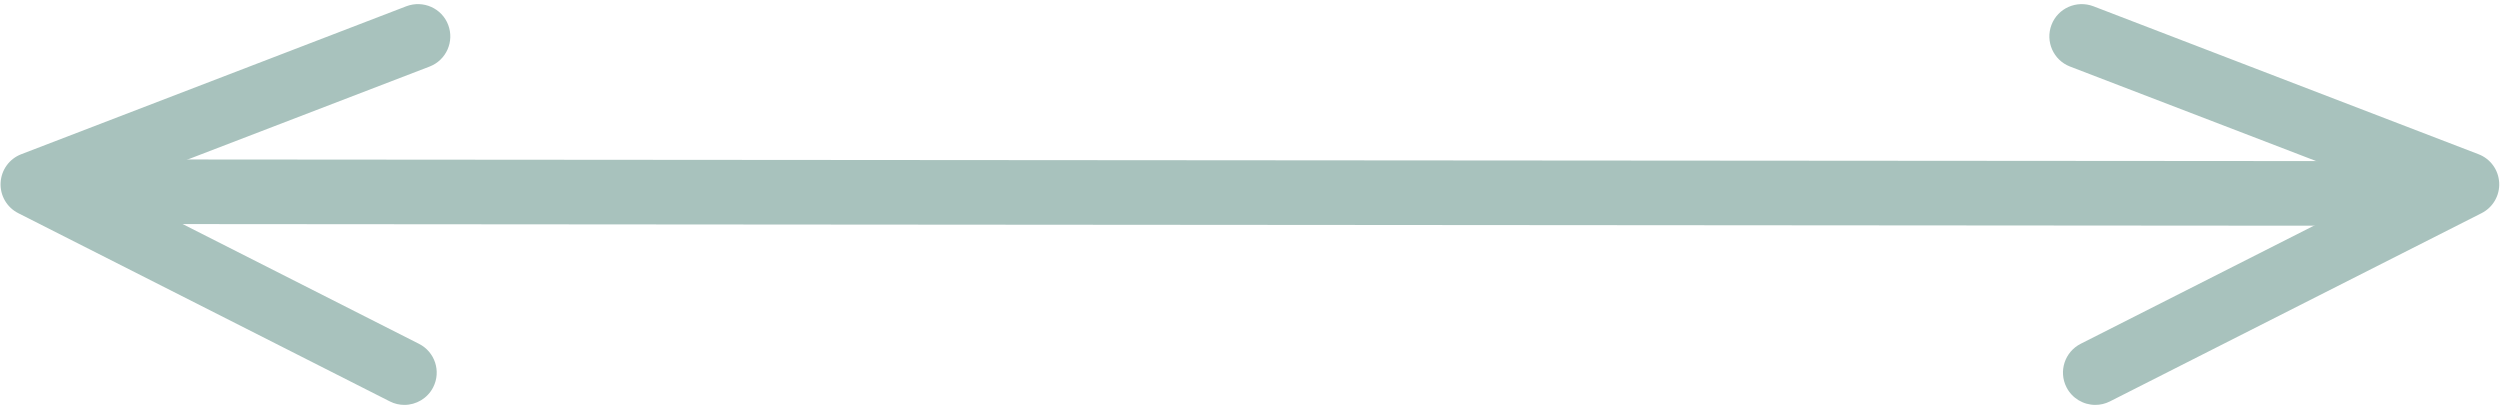
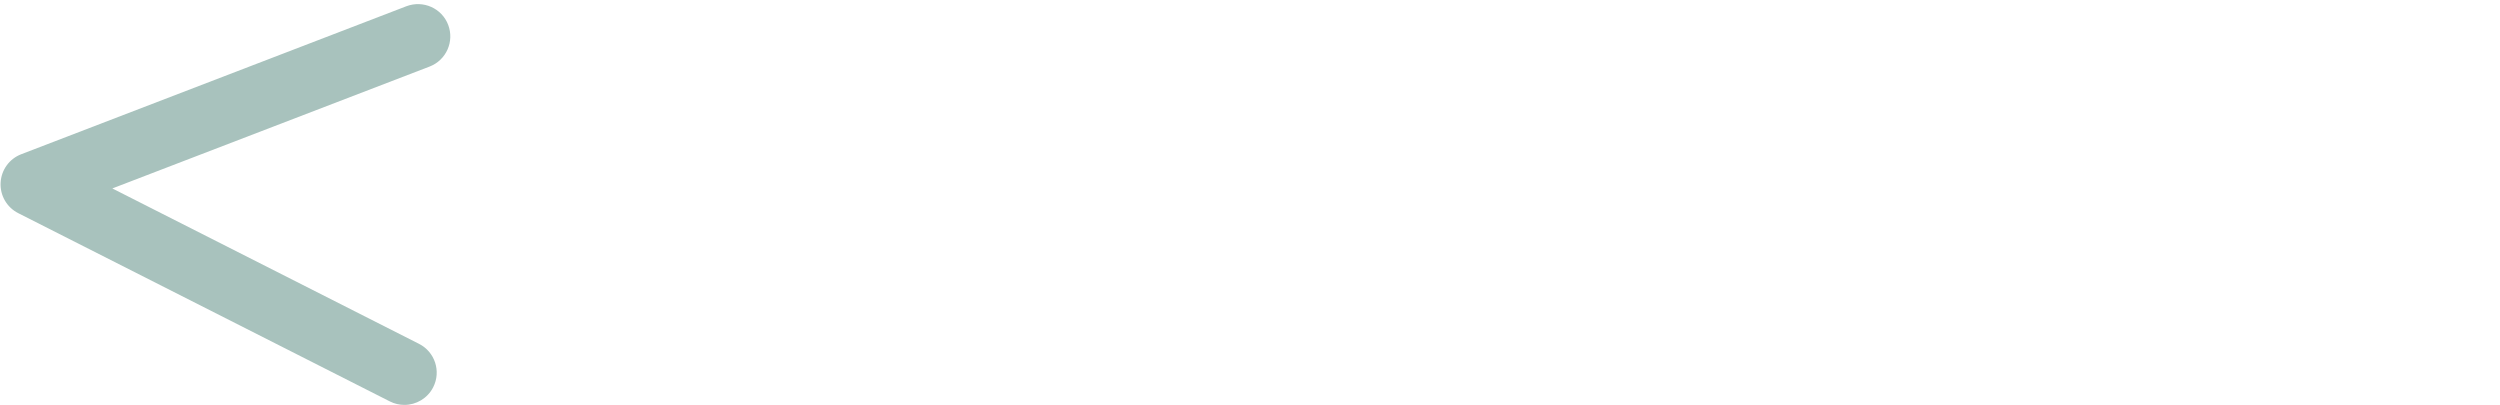
<svg xmlns="http://www.w3.org/2000/svg" fill="#000000" height="204.7" preserveAspectRatio="xMidYMid meet" version="1" viewBox="594.6 1122.9 1263.4 204.7" width="1263.4" zoomAndPan="magnify">
  <g fill="#a8c2bd" id="change1_1">
-     <path d="M 1653.477 1327.52 C 1647.547 1327.52 1641.781 1324.25 1638.906 1318.582 C 1634.828 1310.527 1638.051 1300.715 1646.113 1296.633 L 1801.129 1218.133 L 1640.719 1156.535 C 1632.309 1153.289 1628.125 1143.859 1631.352 1135.438 C 1634.566 1127.035 1644.016 1122.875 1652.461 1126.047 L 1847.156 1200.84 C 1853.188 1203.156 1857.266 1208.785 1857.586 1215.25 C 1857.938 1221.68 1854.43 1227.73 1848.66 1230.637 L 1660.84 1325.77 C 1658.48 1326.961 1655.961 1327.52 1653.477 1327.52" fill="inherit" />
    <path d="M 798.961 1327.52 C 796.477 1327.52 793.957 1326.961 791.598 1325.75 L 603.836 1230.629 C 598.07 1227.73 594.562 1221.68 594.91 1215.25 C 595.23 1208.789 599.312 1203.148 605.336 1200.84 L 799.98 1126.051 C 808.461 1122.859 817.867 1127.039 821.086 1135.441 C 824.305 1143.859 820.129 1153.289 811.711 1156.531 L 651.367 1218.129 L 806.324 1296.648 C 814.391 1300.711 817.609 1310.531 813.531 1318.578 C 810.66 1324.25 804.891 1327.52 798.961 1327.52" fill="inherit" />
-     <path d="M 1808.398 1236.992 L 631.477 1236.094 C 622.457 1236.094 615.152 1228.785 615.152 1219.762 C 615.152 1210.75 622.457 1203.453 631.477 1203.453 L 1808.398 1204.336 C 1817.422 1204.336 1824.719 1211.656 1824.719 1220.68 C 1824.719 1229.691 1817.422 1236.992 1808.398 1236.992" fill="inherit" />
  </g>
</svg>